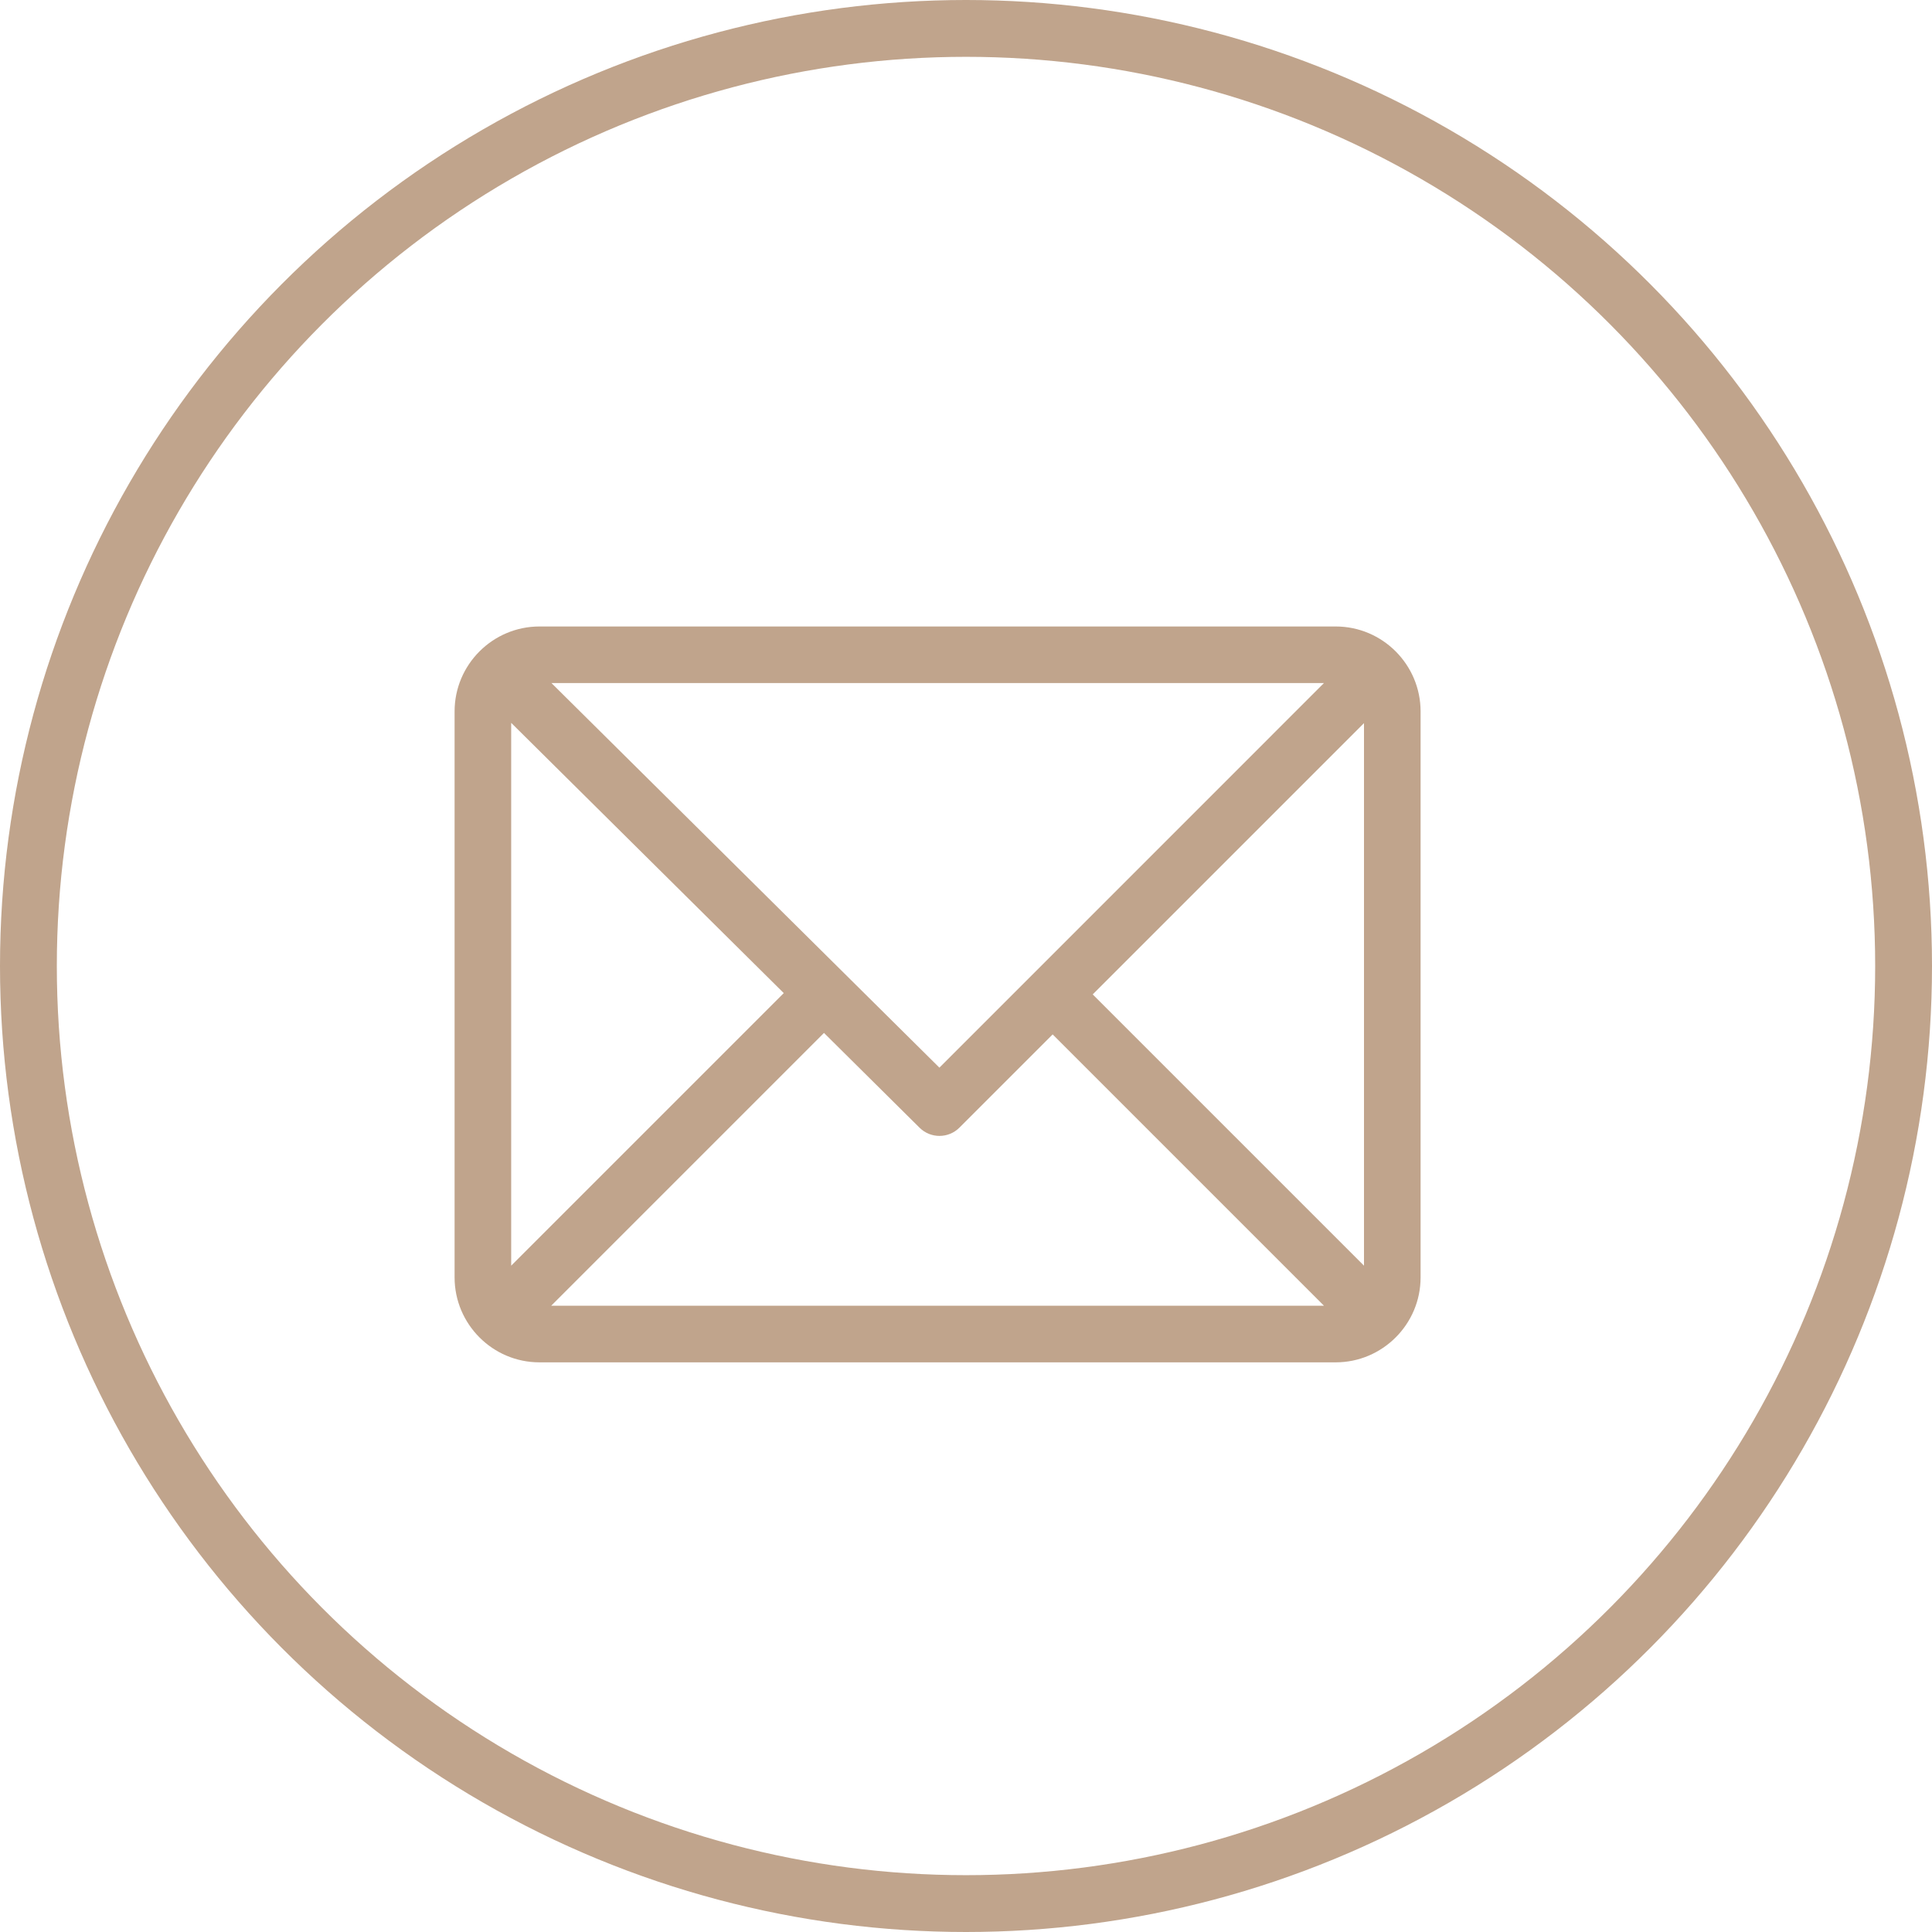
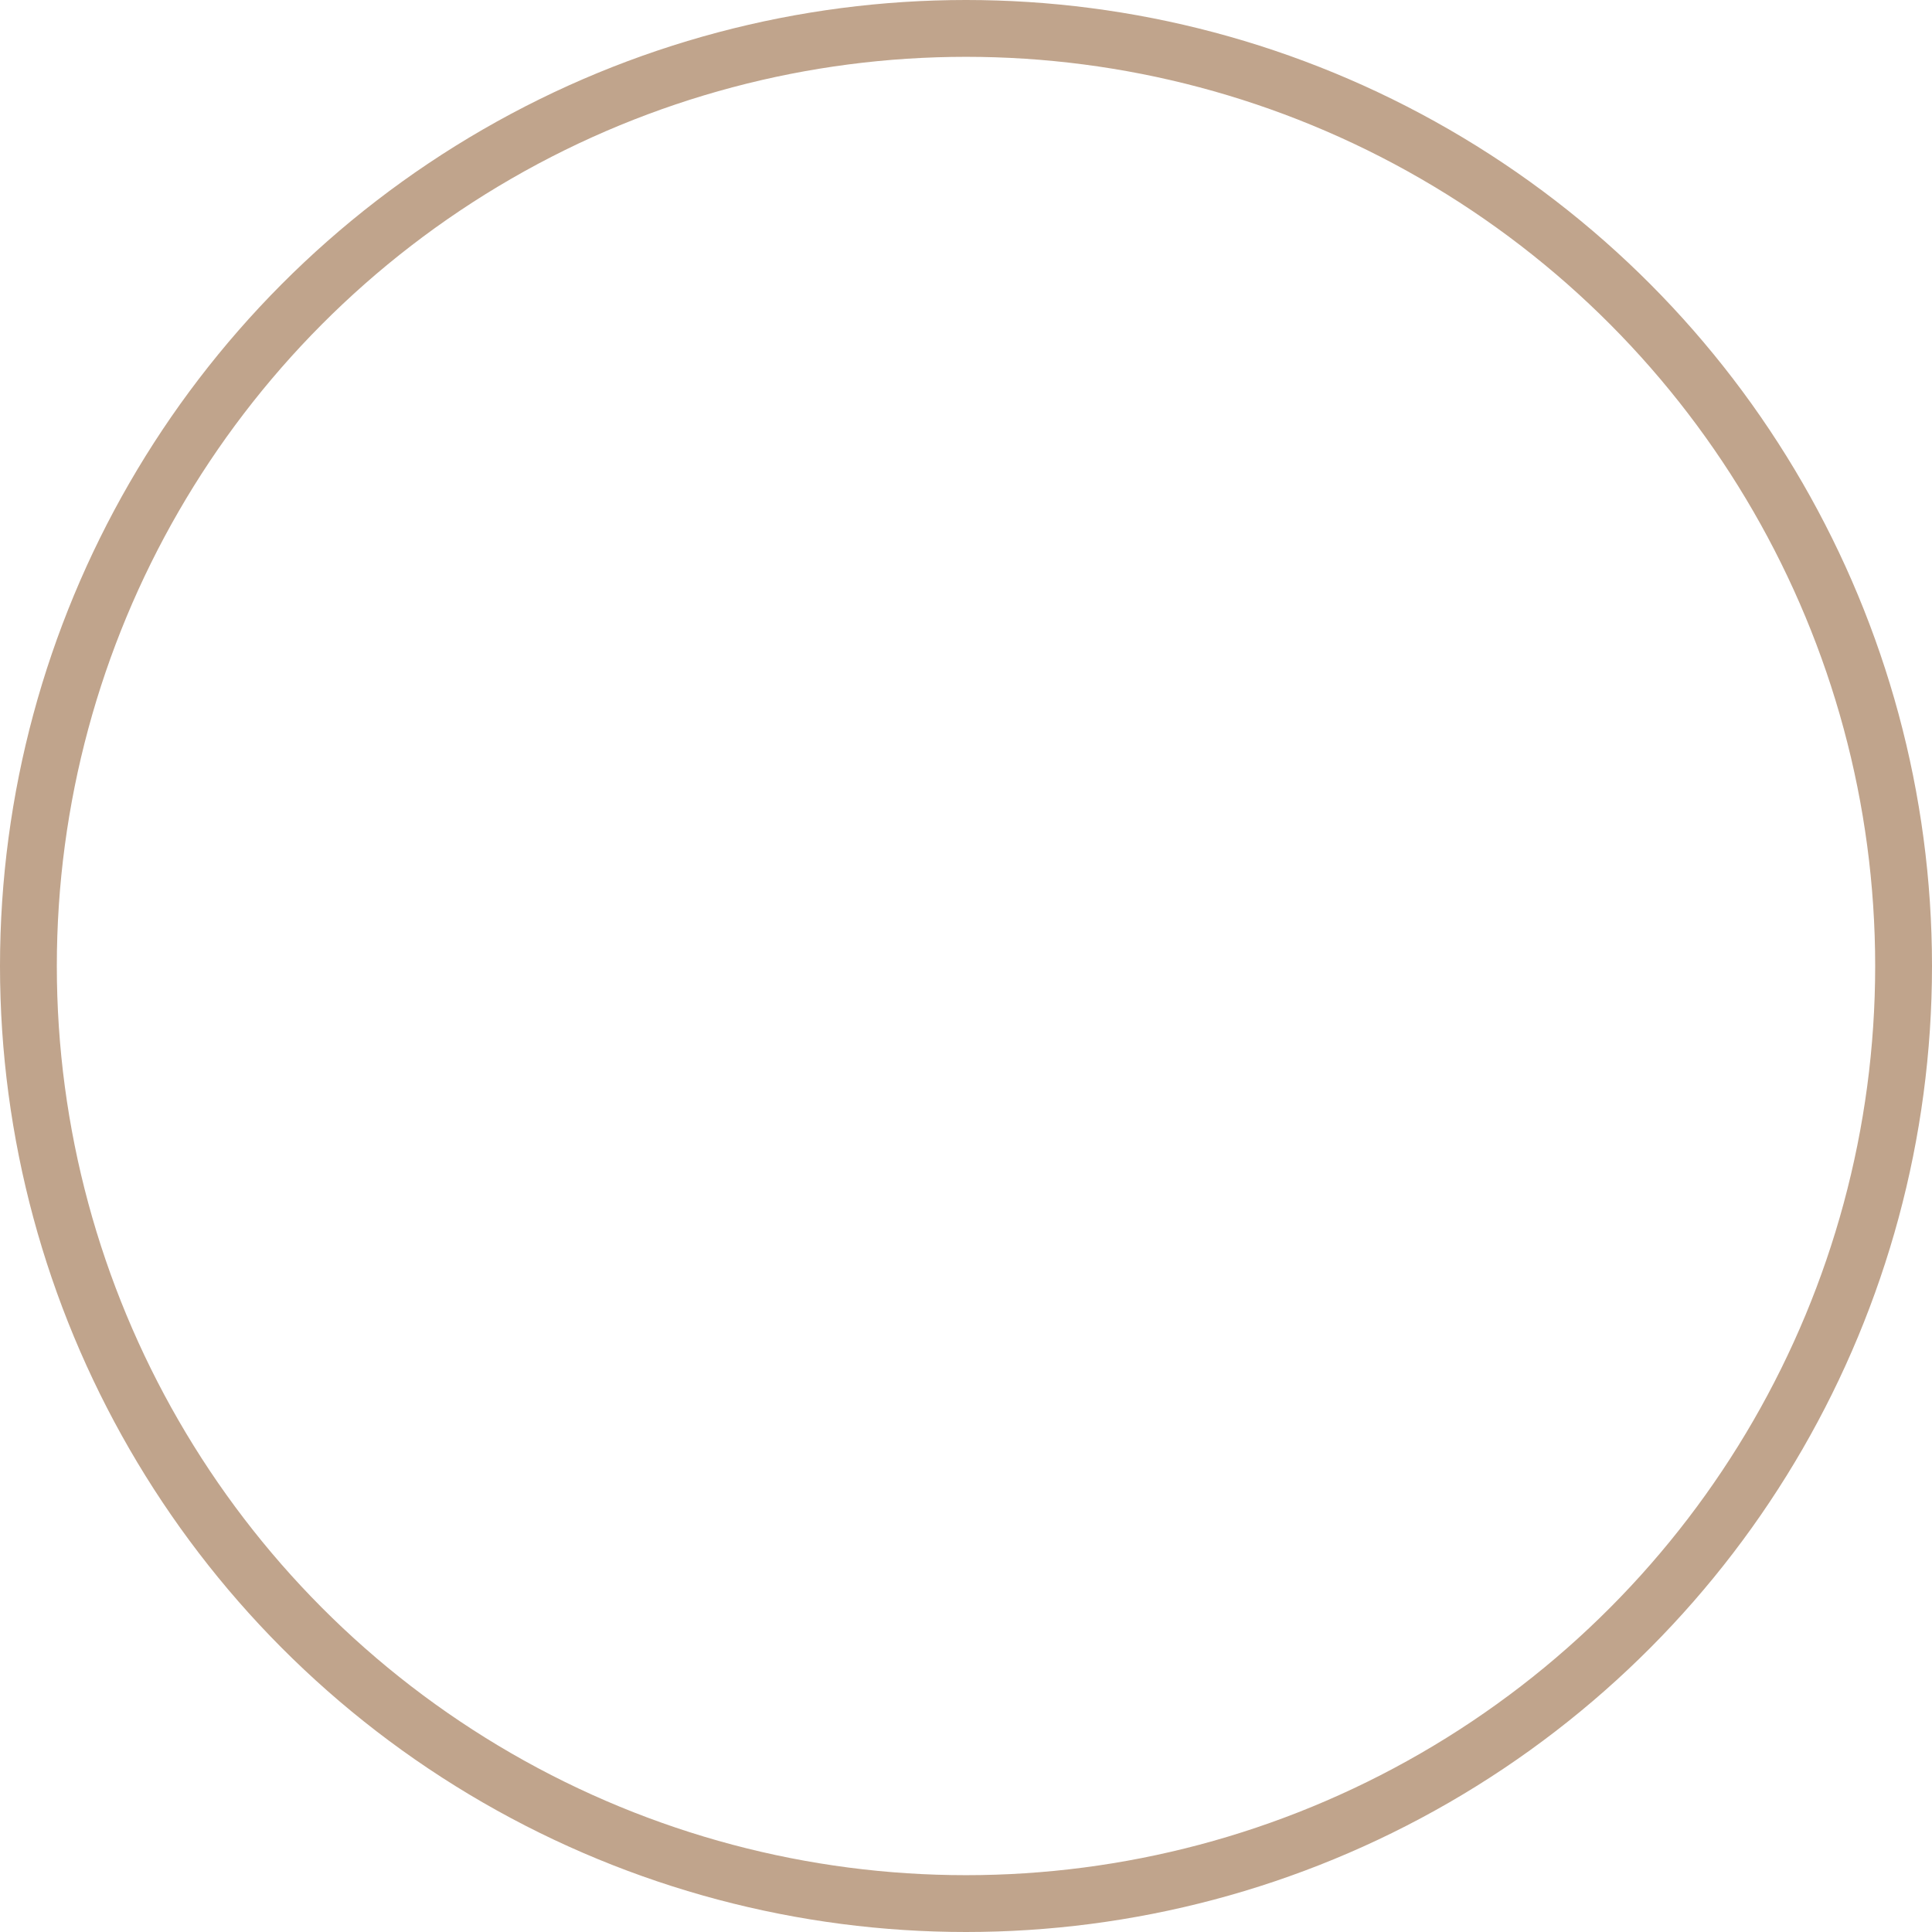
<svg xmlns="http://www.w3.org/2000/svg" width="34" height="34" viewBox="0 0 34 34" fill="none">
  <circle cx="17" cy="17" r="16.5" stroke="#C0A48C" />
-   <path d="M23.506 11.025H9.494C8.671 11.025 8 11.696 8 12.52V22.48C8 23.301 8.668 23.975 9.494 23.975H23.506C24.327 23.975 25 23.306 25 22.48V12.52C25 11.699 24.332 11.025 23.506 11.025ZM23.299 12.021L16.532 18.789L9.705 12.021H23.299ZM8.996 22.274V12.721L13.793 17.477L8.996 22.274ZM9.7 22.979L14.501 18.178L16.183 19.846C16.377 20.039 16.692 20.038 16.885 19.844L18.525 18.204L23.3 22.979H9.7ZM24.004 22.274L19.23 17.5L24.004 12.726V22.274Z" fill="#C0A48C" />
</svg>